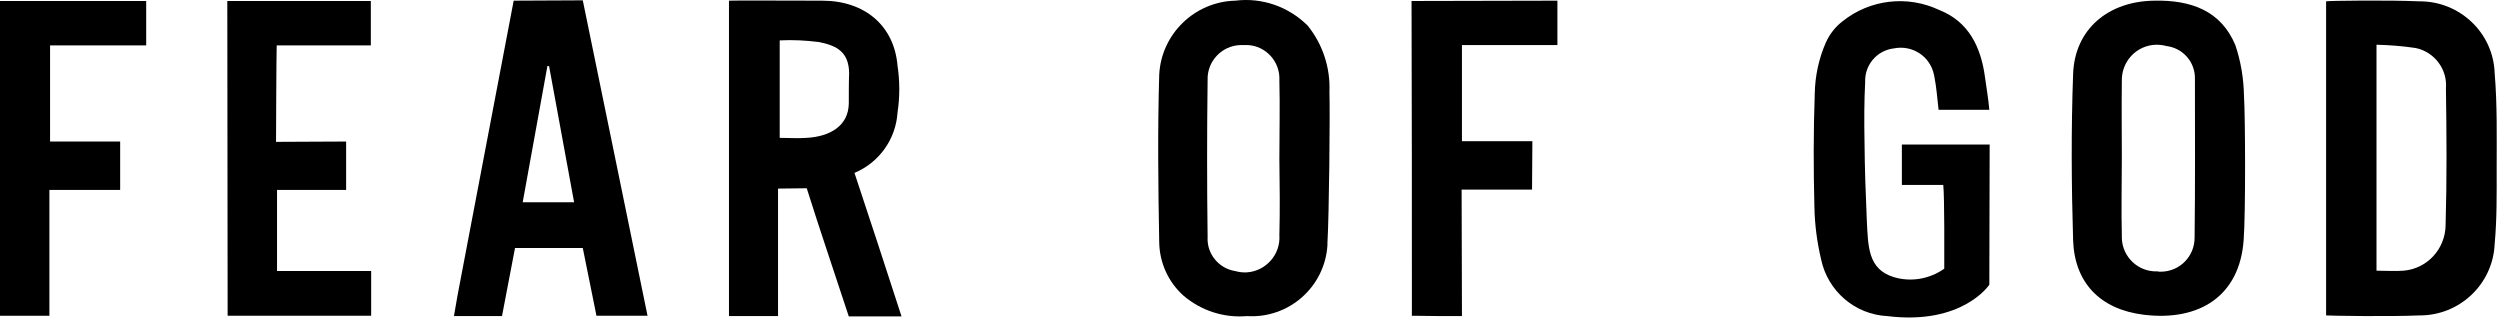
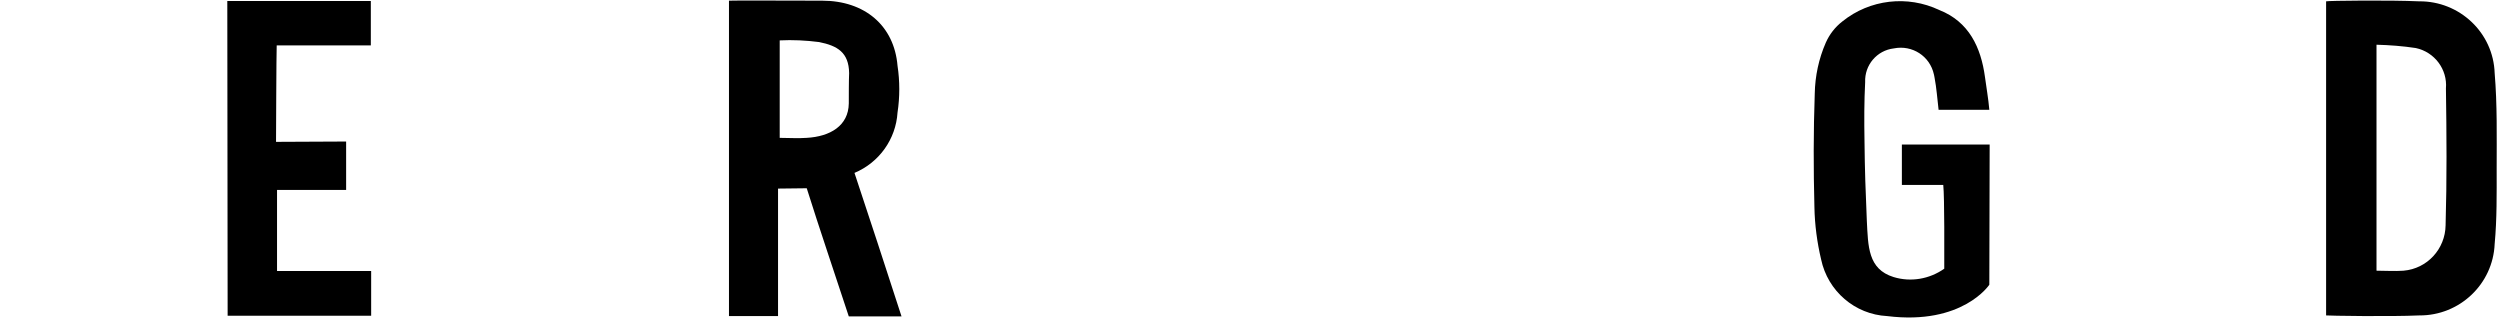
<svg xmlns="http://www.w3.org/2000/svg" width="749" height="96" viewBox="0 0 749 96" fill="none">
  <path d="M748 50.499C748 40.999 748.2 31.399 747.4 21.899C747 9.799 736.9 0.299 724.8 0.399C716.1 -0.001 697.6 0.199 696.9 0.399V94.499C697.5 94.599 716.1 94.899 724.8 94.499C736.9 94.599 746.9 85.099 747.4 73.099C748.1 65.599 748 57.999 748 50.499ZM732.7 67.499C732.6 74.599 727.2 80.499 720.1 81.099C717.5 81.299 714.8 81.099 712 81.099V13.399C715.9 13.499 719.9 13.799 723.8 14.399C729.4 15.599 733.3 20.799 732.8 26.499C733 40.099 733.1 53.799 732.7 67.499Z" fill="black" />
-   <path d="M669.701 13.5C665.401 3.2 656.401 0 645.601 0.2C631.601 0.3 621.501 8.8 621.101 22.3C620.501 38.8 620.601 55.4 621.101 71.9C621.501 84.7 629.201 92.7 642.301 94.3C658.801 96.3 671.001 88.8 672.201 71.9C672.801 63.9 672.701 35.1 672.301 28.8C672.201 23.6 671.401 18.5 669.701 13.5ZM657.501 71.2C657.501 76.8 653.101 81.3 647.501 81.4C647.101 81.4 646.701 81.4 646.301 81.3C640.601 81.5 635.901 77 635.701 71.4C635.701 71.4 635.701 71.4 635.701 71.3C635.701 71 635.701 70.8 635.701 70.5C635.501 62.8 635.701 55.1 635.701 47.3C635.701 39.7 635.601 32 635.701 24.4C635.501 18.5 640.001 13.6 645.901 13.4C647.001 13.4 648.001 13.5 649.101 13.8C654.001 14.4 657.701 18.6 657.601 23.6C657.601 39.5 657.701 55.4 657.501 71.2Z" fill="black" />
-   <path d="M391.801 7.699C386.101 1.999 378.101 -0.801 370.101 0.199C357.901 0.499 347.901 10.2 347.301 22.399C346.801 39.099 347.001 55.9 347.301 72.6C347.401 78.7 350.001 84.499 354.601 88.6C359.901 93.1 366.701 95.299 373.601 94.7C386.101 95.499 396.901 85.999 397.701 73.499C397.701 73.299 397.701 72.999 397.701 72.799C398.201 64.499 398.501 34.2 398.301 27.5C398.601 20.299 396.301 13.3 391.801 7.699ZM383.301 70.499C383.701 76.2 379.301 81.2 373.601 81.6C372.401 81.7 371.201 81.499 370.001 81.2C365.101 80.4 361.501 75.999 361.801 70.999C361.601 55.4 361.601 39.7 361.801 24C361.601 18.399 366.001 13.7 371.601 13.499C372.001 13.499 372.401 13.499 372.801 13.499C378.301 13.2 383.001 17.5 383.301 23C383.301 23.399 383.301 23.7 383.301 24.099C383.501 31.899 383.301 39.7 383.301 47.599C383.401 55.3 383.501 62.9 383.301 70.499Z" fill="black" />
-   <path d="M422.9 0.299C423 29.599 423 65.199 423 94.399C423 94.999 422.9 94.599 423.3 94.599C427.8 94.699 433.2 94.699 438 94.699L437.9 56.799H459L459.1 42.299H438V13.499H466.6V0.199L422.9 0.299Z" fill="black" />
  <path d="M596.101 43.3H569.801V55.4H582.201C582.601 59.2 582.501 76.7 582.501 80.5C578.101 83.6 572.501 84.6 567.301 83C559.601 80.6 559.701 73.8 559.301 66.1C558.901 56.8 558.701 51.3 558.601 42C558.501 36.2 558.501 30.4 558.801 24.6C558.601 19.5 562.301 15.1 567.401 14.5C572.901 13.4 578.201 16.8 579.401 22.3C579.501 22.6 579.501 22.9 579.601 23.3C580.201 26.4 580.401 29.6 580.801 32.9H596.001C595.701 29.4 595.101 26.2 594.701 23.1C593.501 14.2 589.901 6.5 581.001 3C571.501 -1.5 560.201 -0.2 552.001 6.4C549.801 8.1 548.101 10.3 547.001 12.8C544.901 17.6 543.801 22.8 543.701 28C543.301 39.4 543.301 50.7 543.601 62.1C543.701 67.4 544.401 72.6 545.601 77.7C547.601 87.2 555.701 94.2 565.401 94.7C588.001 97.5 596.001 85.3 596.001 85.3L596.101 43.3Z" fill="black" />
-   <path d="M153.9 0.198C148.8 26.798 143.3 55.998 138.2 82.598C137.4 86.598 136.7 90.598 136 94.698H150.4C151.7 87.798 153 80.998 154.3 74.298H174.6C176 81.098 177.3 87.798 178.7 94.598H194C187.5 62.998 181.1 31.598 174.6 0.098C168.5 0.098 153.9 0.198 153.9 0.198ZM156.6 60.598L164 19.798H164.5L172 60.598H156.6Z" fill="black" />
  <path d="M68.2 94.601H111.2V81.201H83V56.901H103.7V42.401C97.7 42.401 88.8 42.501 82.7 42.501C82.7 42.501 82.8 15.501 82.9 13.601H111.1V0.301H68.1L68.2 94.601Z" fill="black" />
-   <path d="M0 94.601H14.8V56.901H36V42.401H15V13.601H43.8V0.301H0V94.601Z" fill="black" />
  <path d="M256 51.801C263.4 48.701 268.4 41.701 268.9 33.701C269.6 29.101 269.6 24.301 268.9 19.701C267.9 7.701 259.1 0.201 246.3 0.201C237.4 0.201 219.1 0.101 218.4 0.201V94.701H233.1V56.501C235.3 56.501 241.7 56.401 241.7 56.401C245.3 67.901 250.6 83.501 254.3 94.801C254.3 94.801 264.9 94.801 270.1 94.801C265.7 81.201 260.2 64.401 256 51.801ZM254.3 31.001C254.2 37.701 248.7 40.901 241.7 41.301C239 41.501 236.4 41.301 233.6 41.301V12.101C237.5 11.901 241.5 12.101 245.4 12.601C250.9 13.701 254.3 15.701 254.4 21.901C254.3 23.801 254.3 29.501 254.3 31.001Z" fill="black" />
</svg>